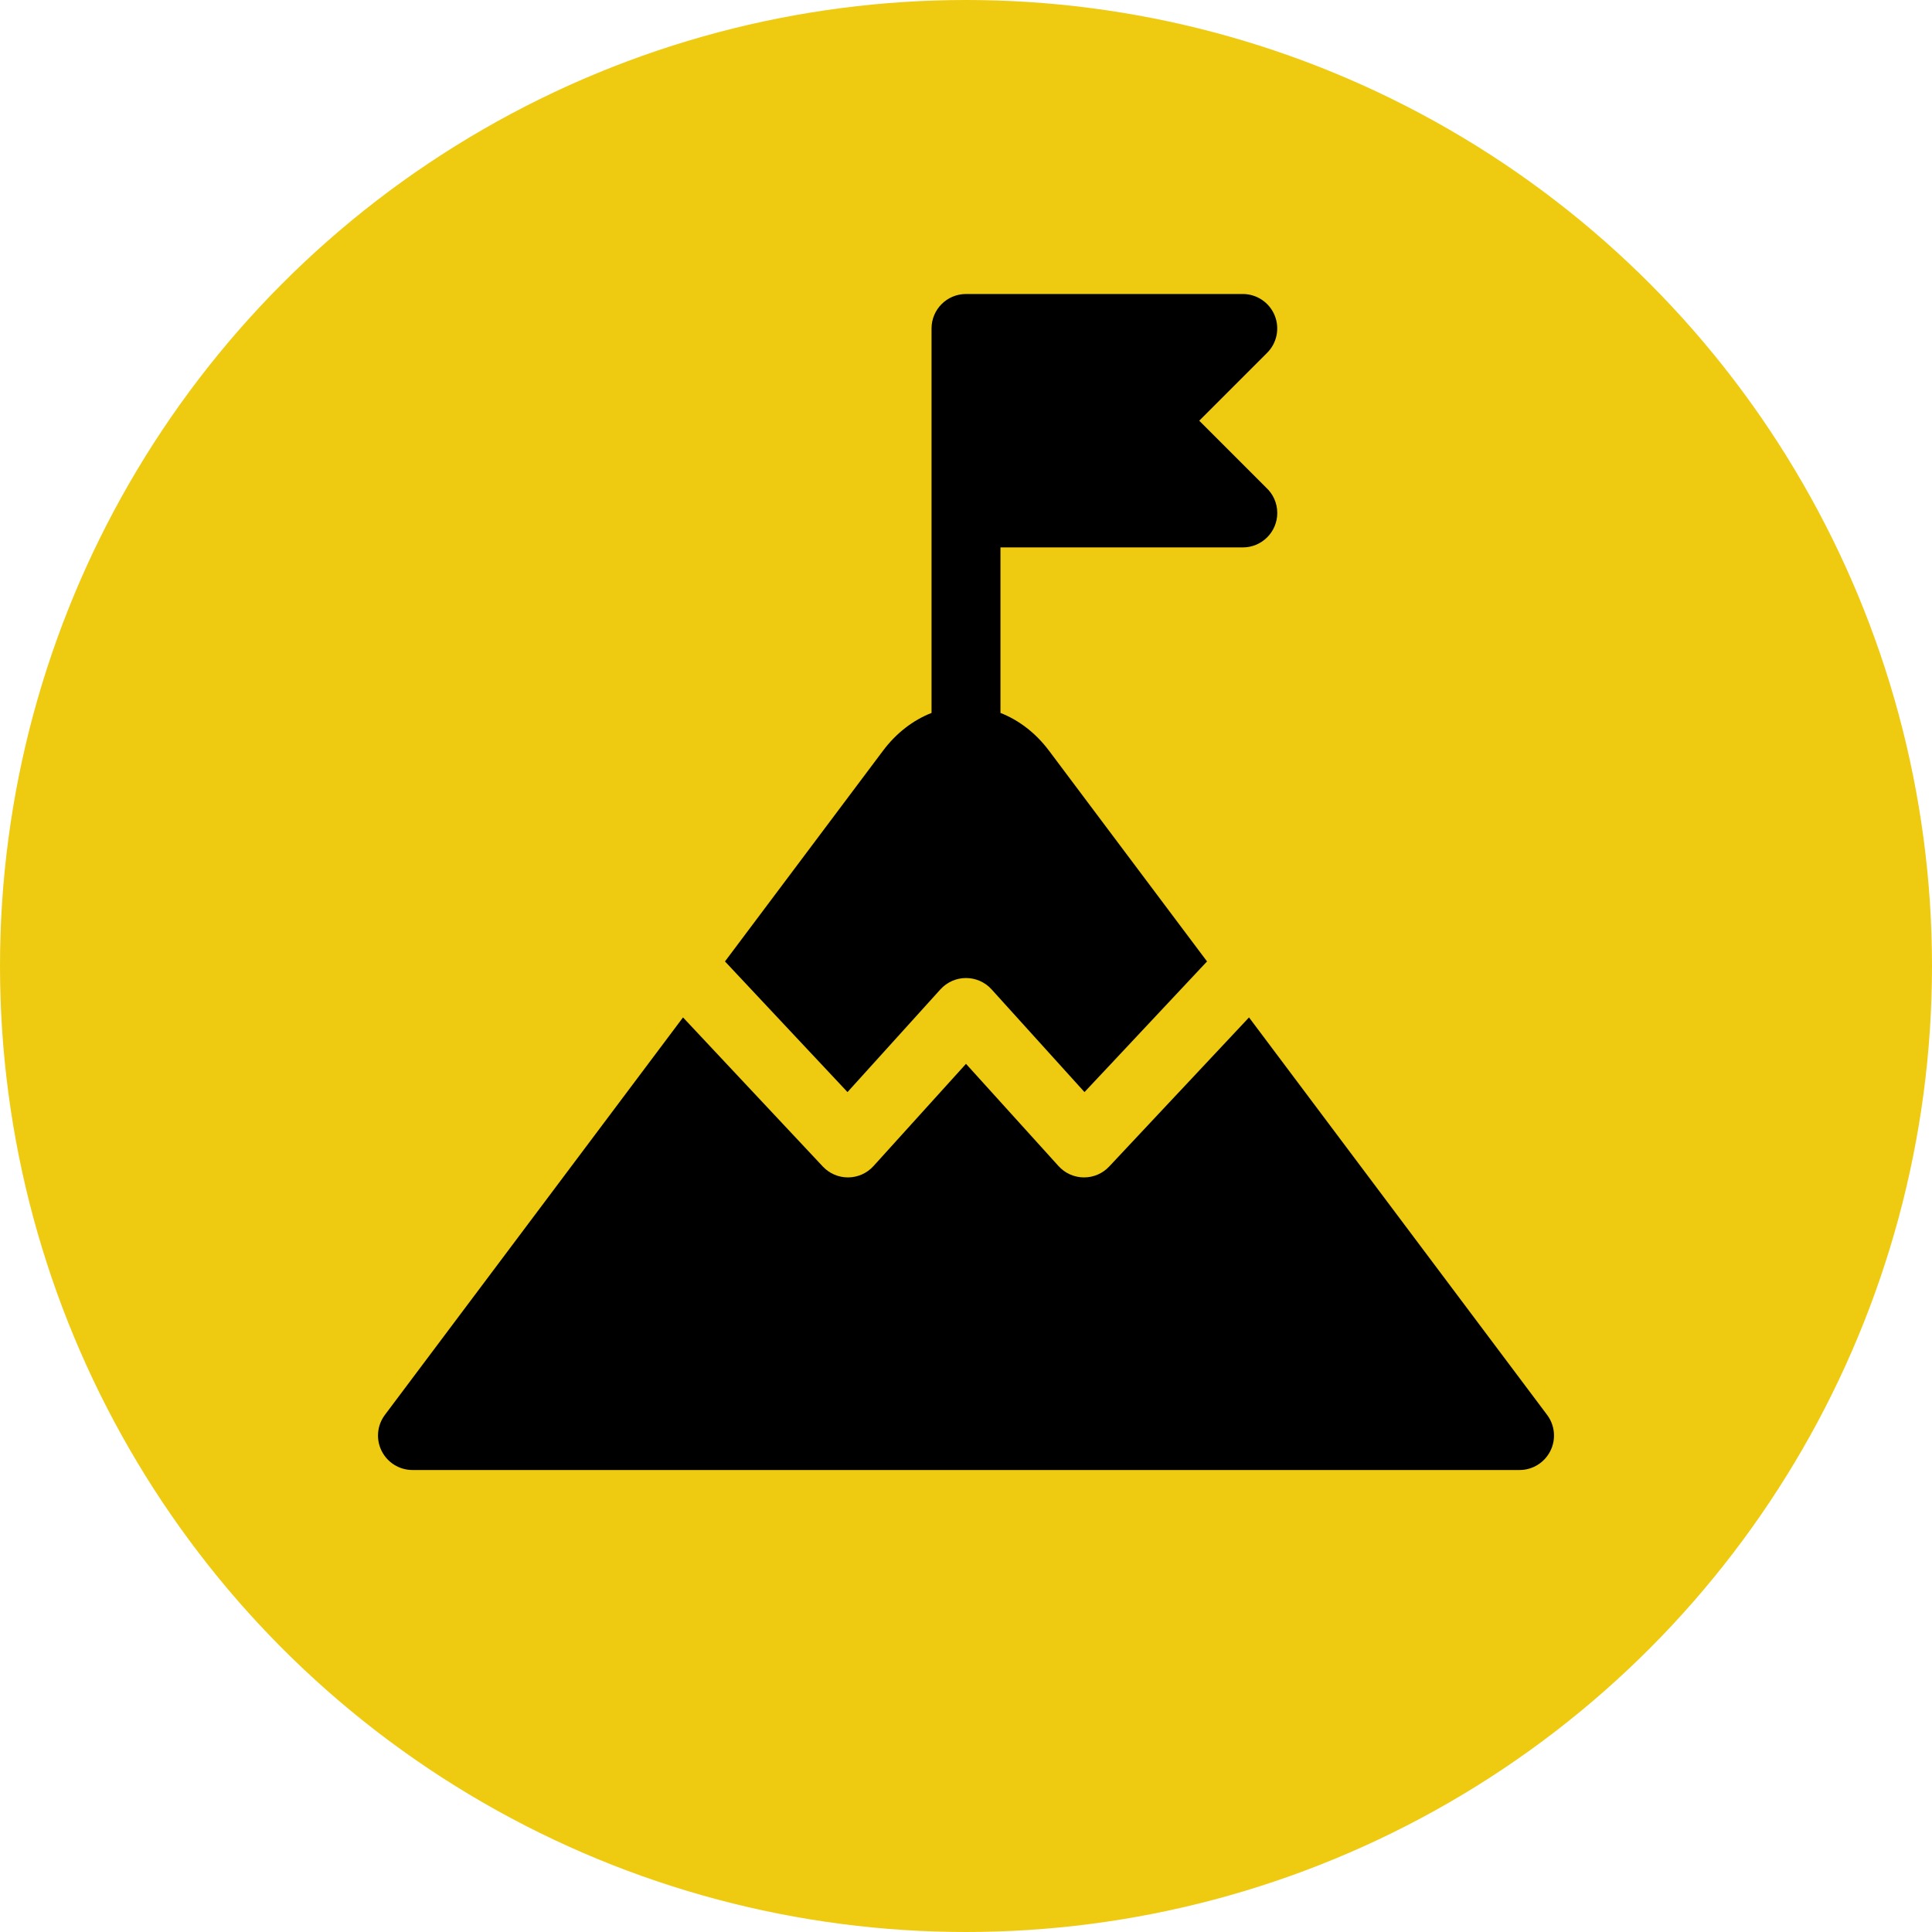
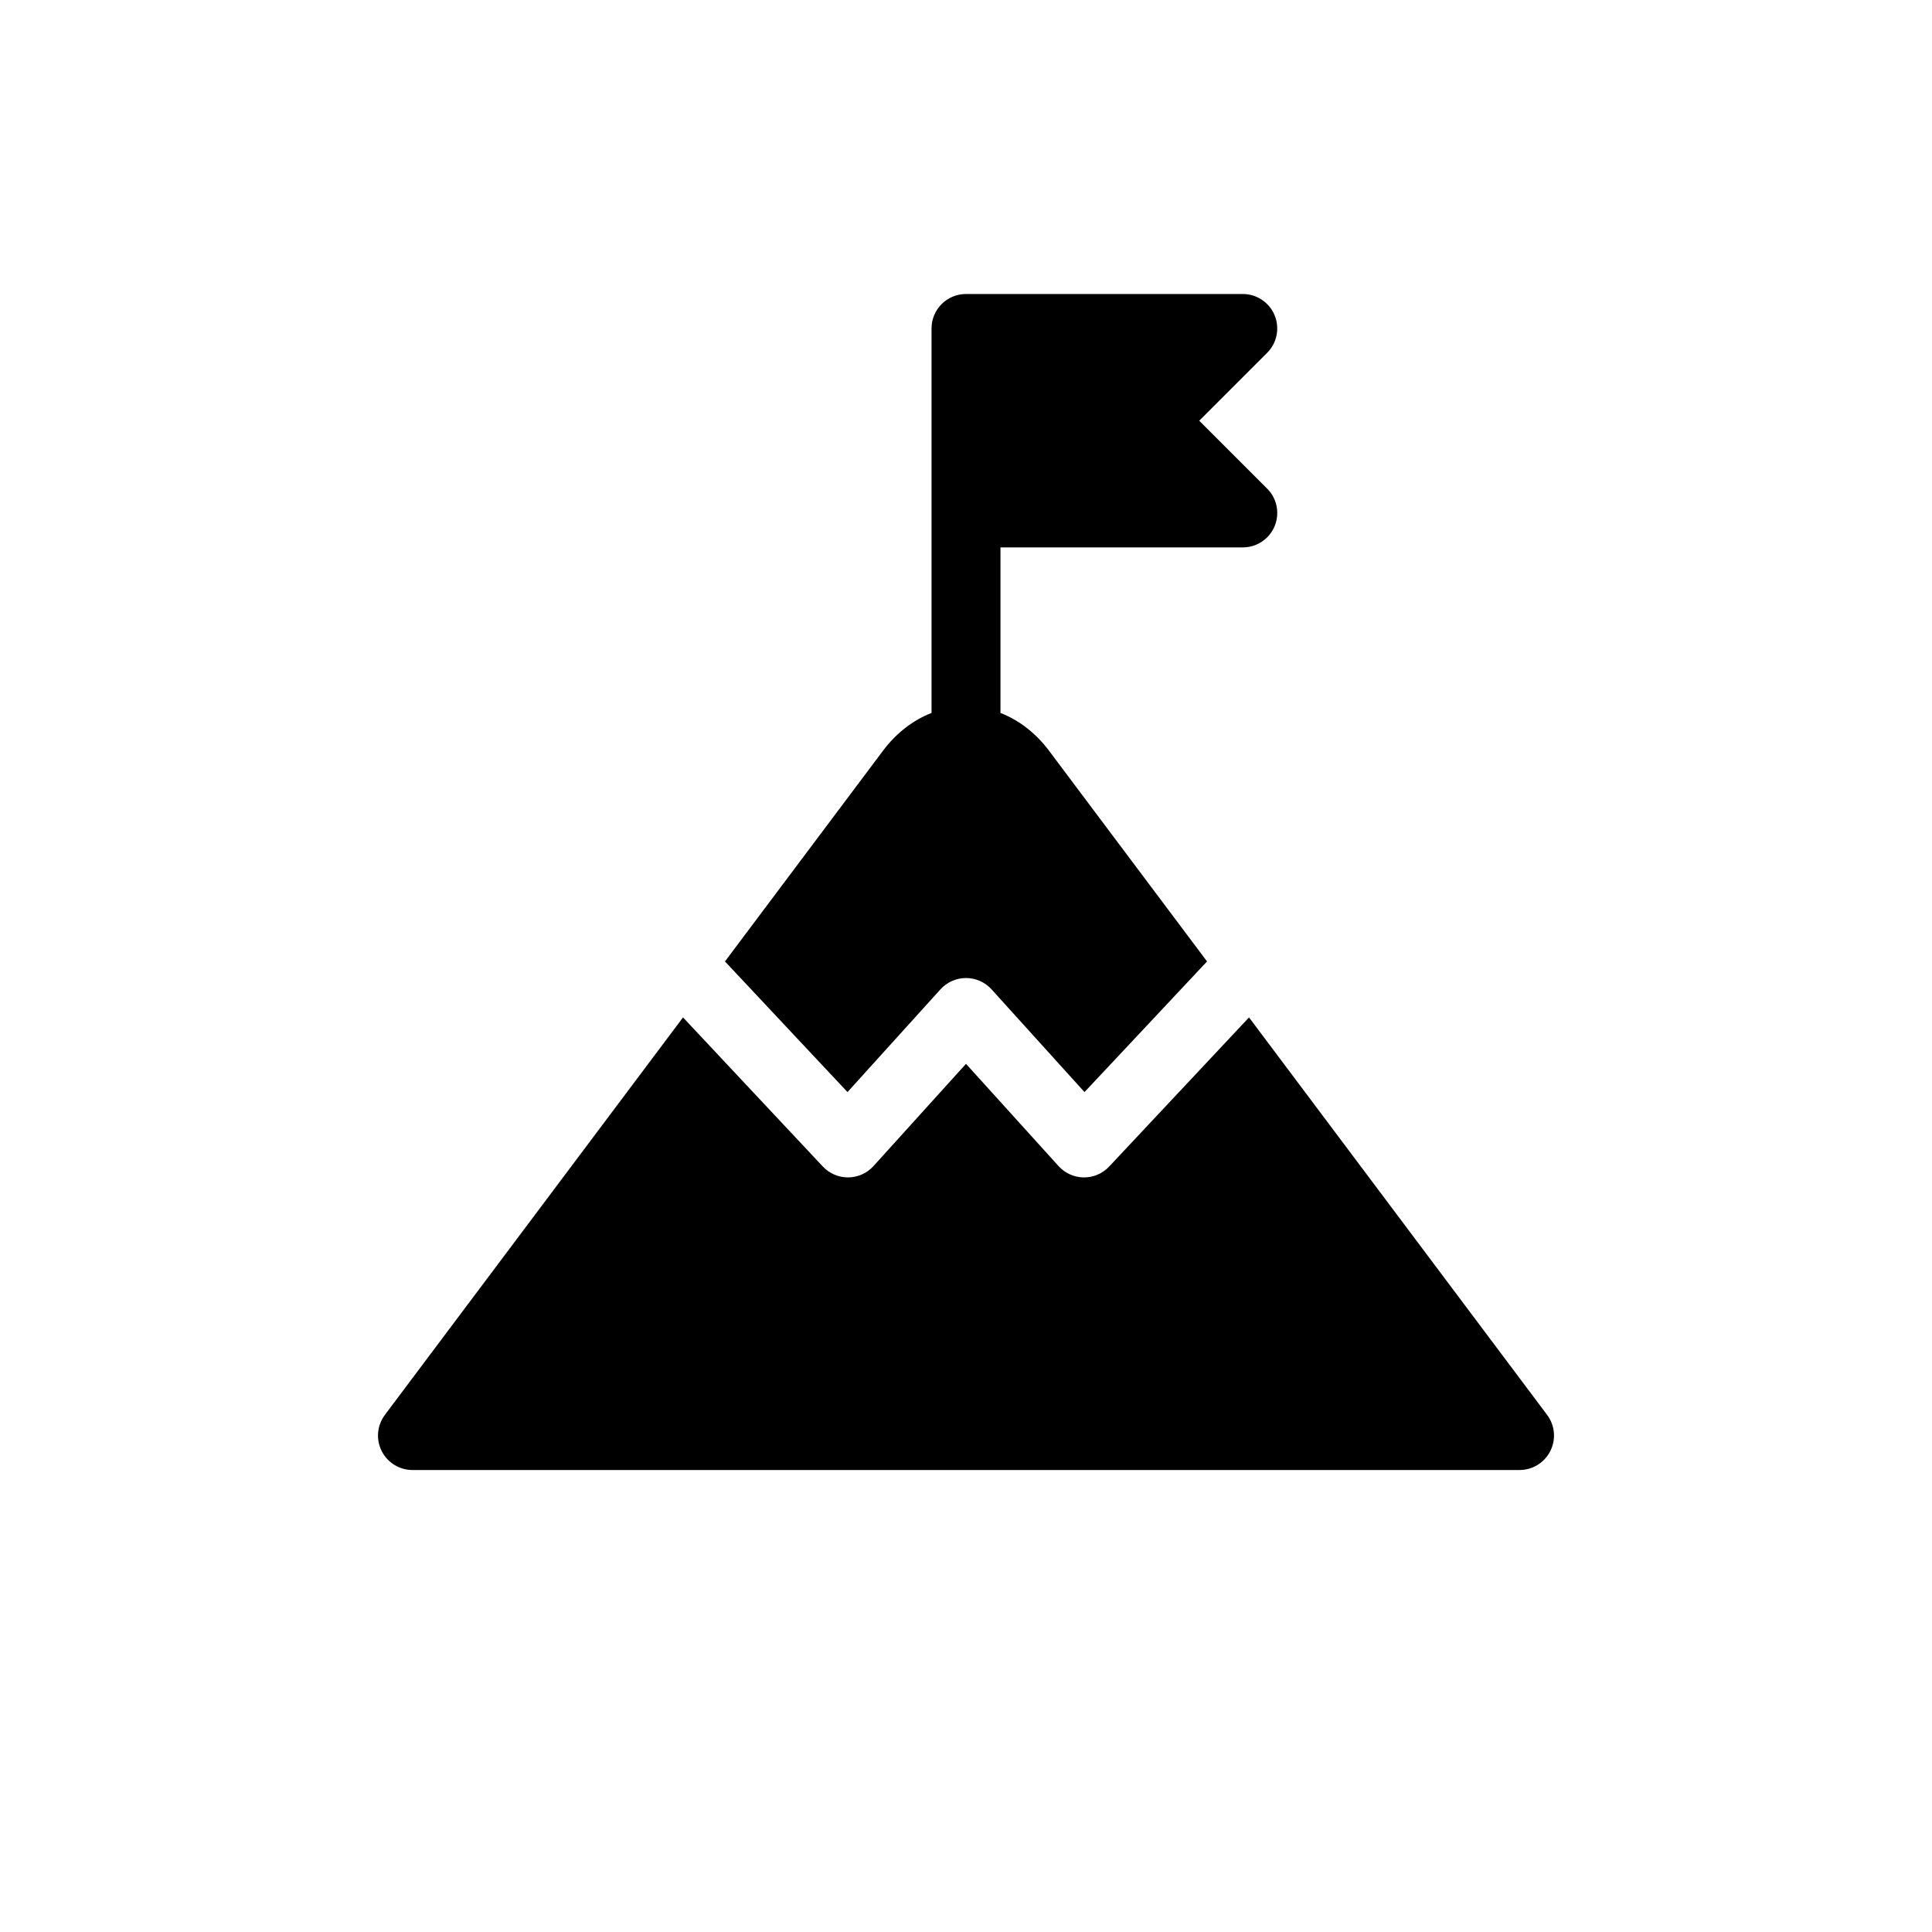
<svg xmlns="http://www.w3.org/2000/svg" width="80" height="80" viewBox="0 0 80 80" fill="none">
-   <circle cx="40" cy="40" r="40" fill="#EECB11" />
  <g clip-path="url(#clip0)">
    <path d="M38.942 40.967C39.213 40.668 39.597 40.498 40 40.498C40.403 40.498 40.788 40.668 41.058 40.967L44.907 45.221L49.981 39.811L43.434 31.081C42.887 30.353 42.192 29.819 41.427 29.521V22.667H51.461C51.461 22.667 51.462 22.667 51.463 22.667C52.25 22.667 52.889 22.029 52.889 21.241C52.889 20.825 52.711 20.45 52.426 20.189L49.658 17.421L52.47 14.609C52.878 14.201 52.999 13.588 52.779 13.054C52.558 12.522 52.038 12.174 51.461 12.174H40C39.212 12.174 38.573 12.812 38.573 13.601V29.521C37.809 29.819 37.113 30.353 36.567 31.081L30.02 39.811L35.093 45.221L38.942 40.967Z" fill="black" />
    <path d="M64.062 58.587L51.719 42.129L45.929 48.303C45.659 48.591 45.283 48.754 44.888 48.754C44.884 48.754 44.88 48.754 44.876 48.754C44.477 48.75 44.098 48.58 43.831 48.284L40 44.051L36.169 48.285C35.902 48.58 35.523 48.75 35.124 48.754C35.12 48.754 35.116 48.754 35.111 48.754C34.717 48.754 34.341 48.591 34.071 48.303L28.282 42.129L15.938 58.587C15.613 59.02 15.561 59.598 15.803 60.081C16.044 60.564 16.539 60.87 17.079 60.87H62.921C63.462 60.87 63.955 60.564 64.197 60.081C64.439 59.598 64.387 59.02 64.062 58.587Z" fill="black" />
  </g>
  <defs>
    <clipPath id="clip0">
      <rect width="48.696" height="48.696" fill="white" transform="translate(15.652 12.174)" />
    </clipPath>
  </defs>
</svg>